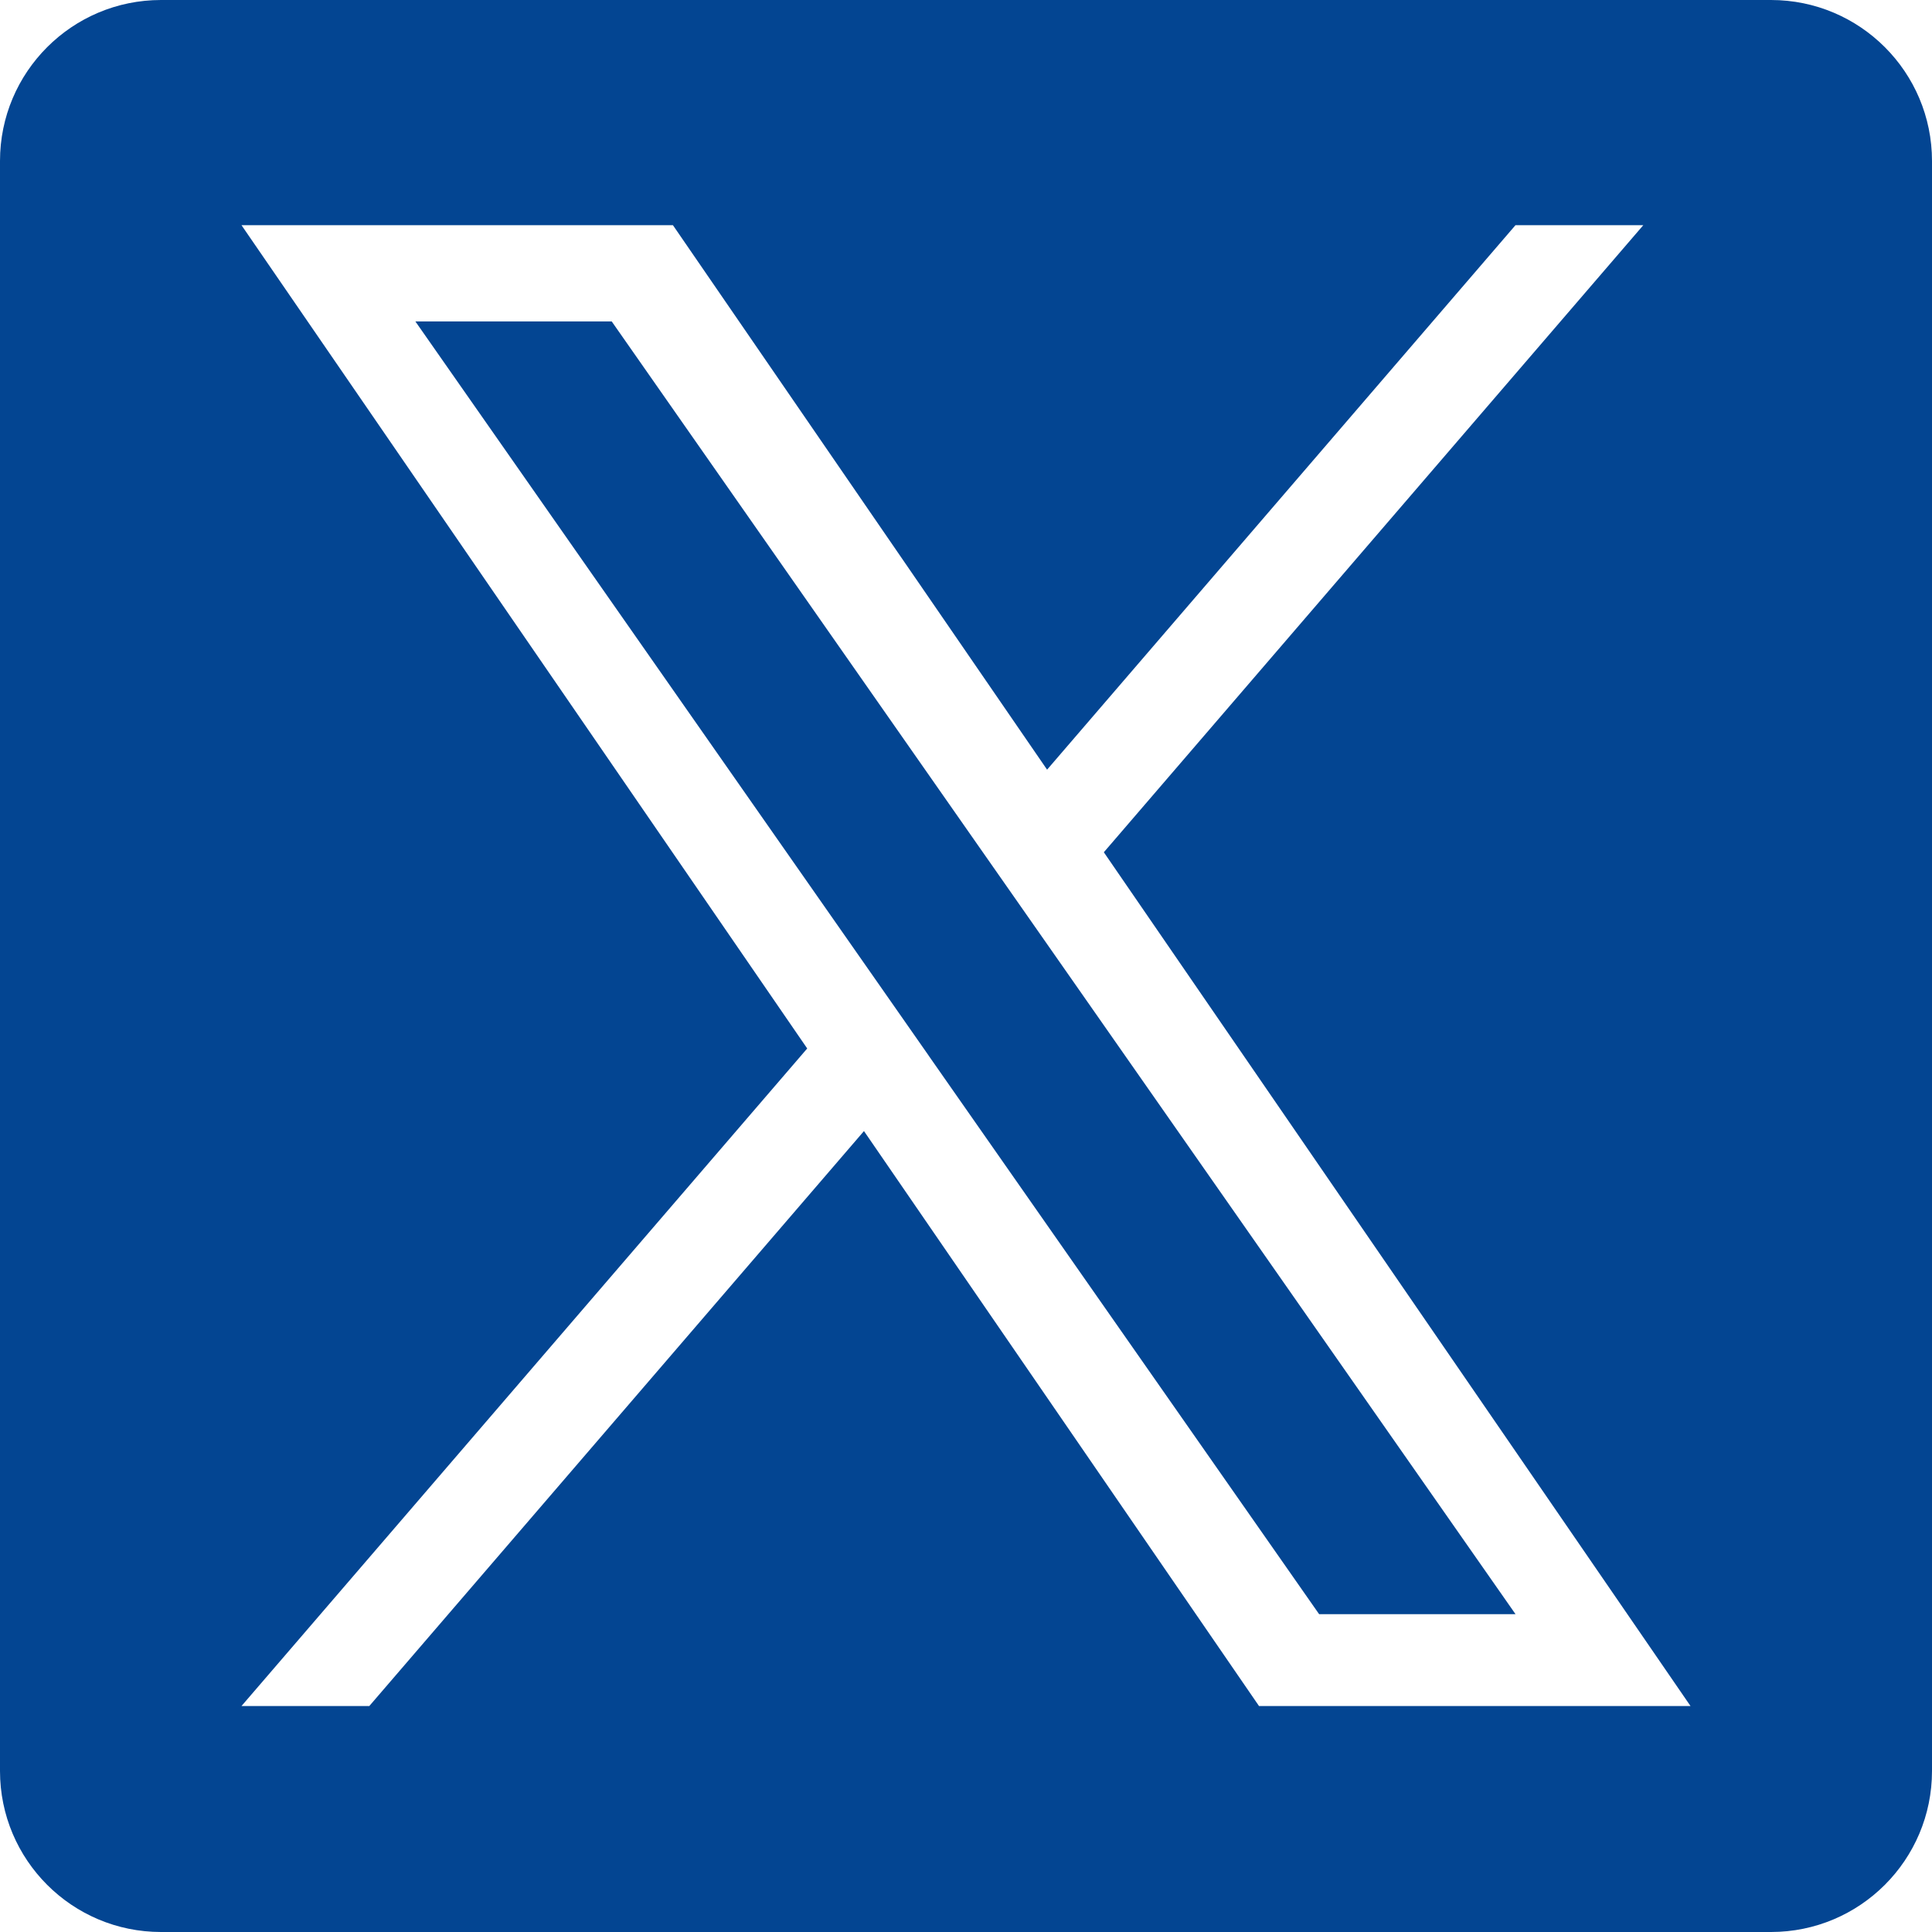
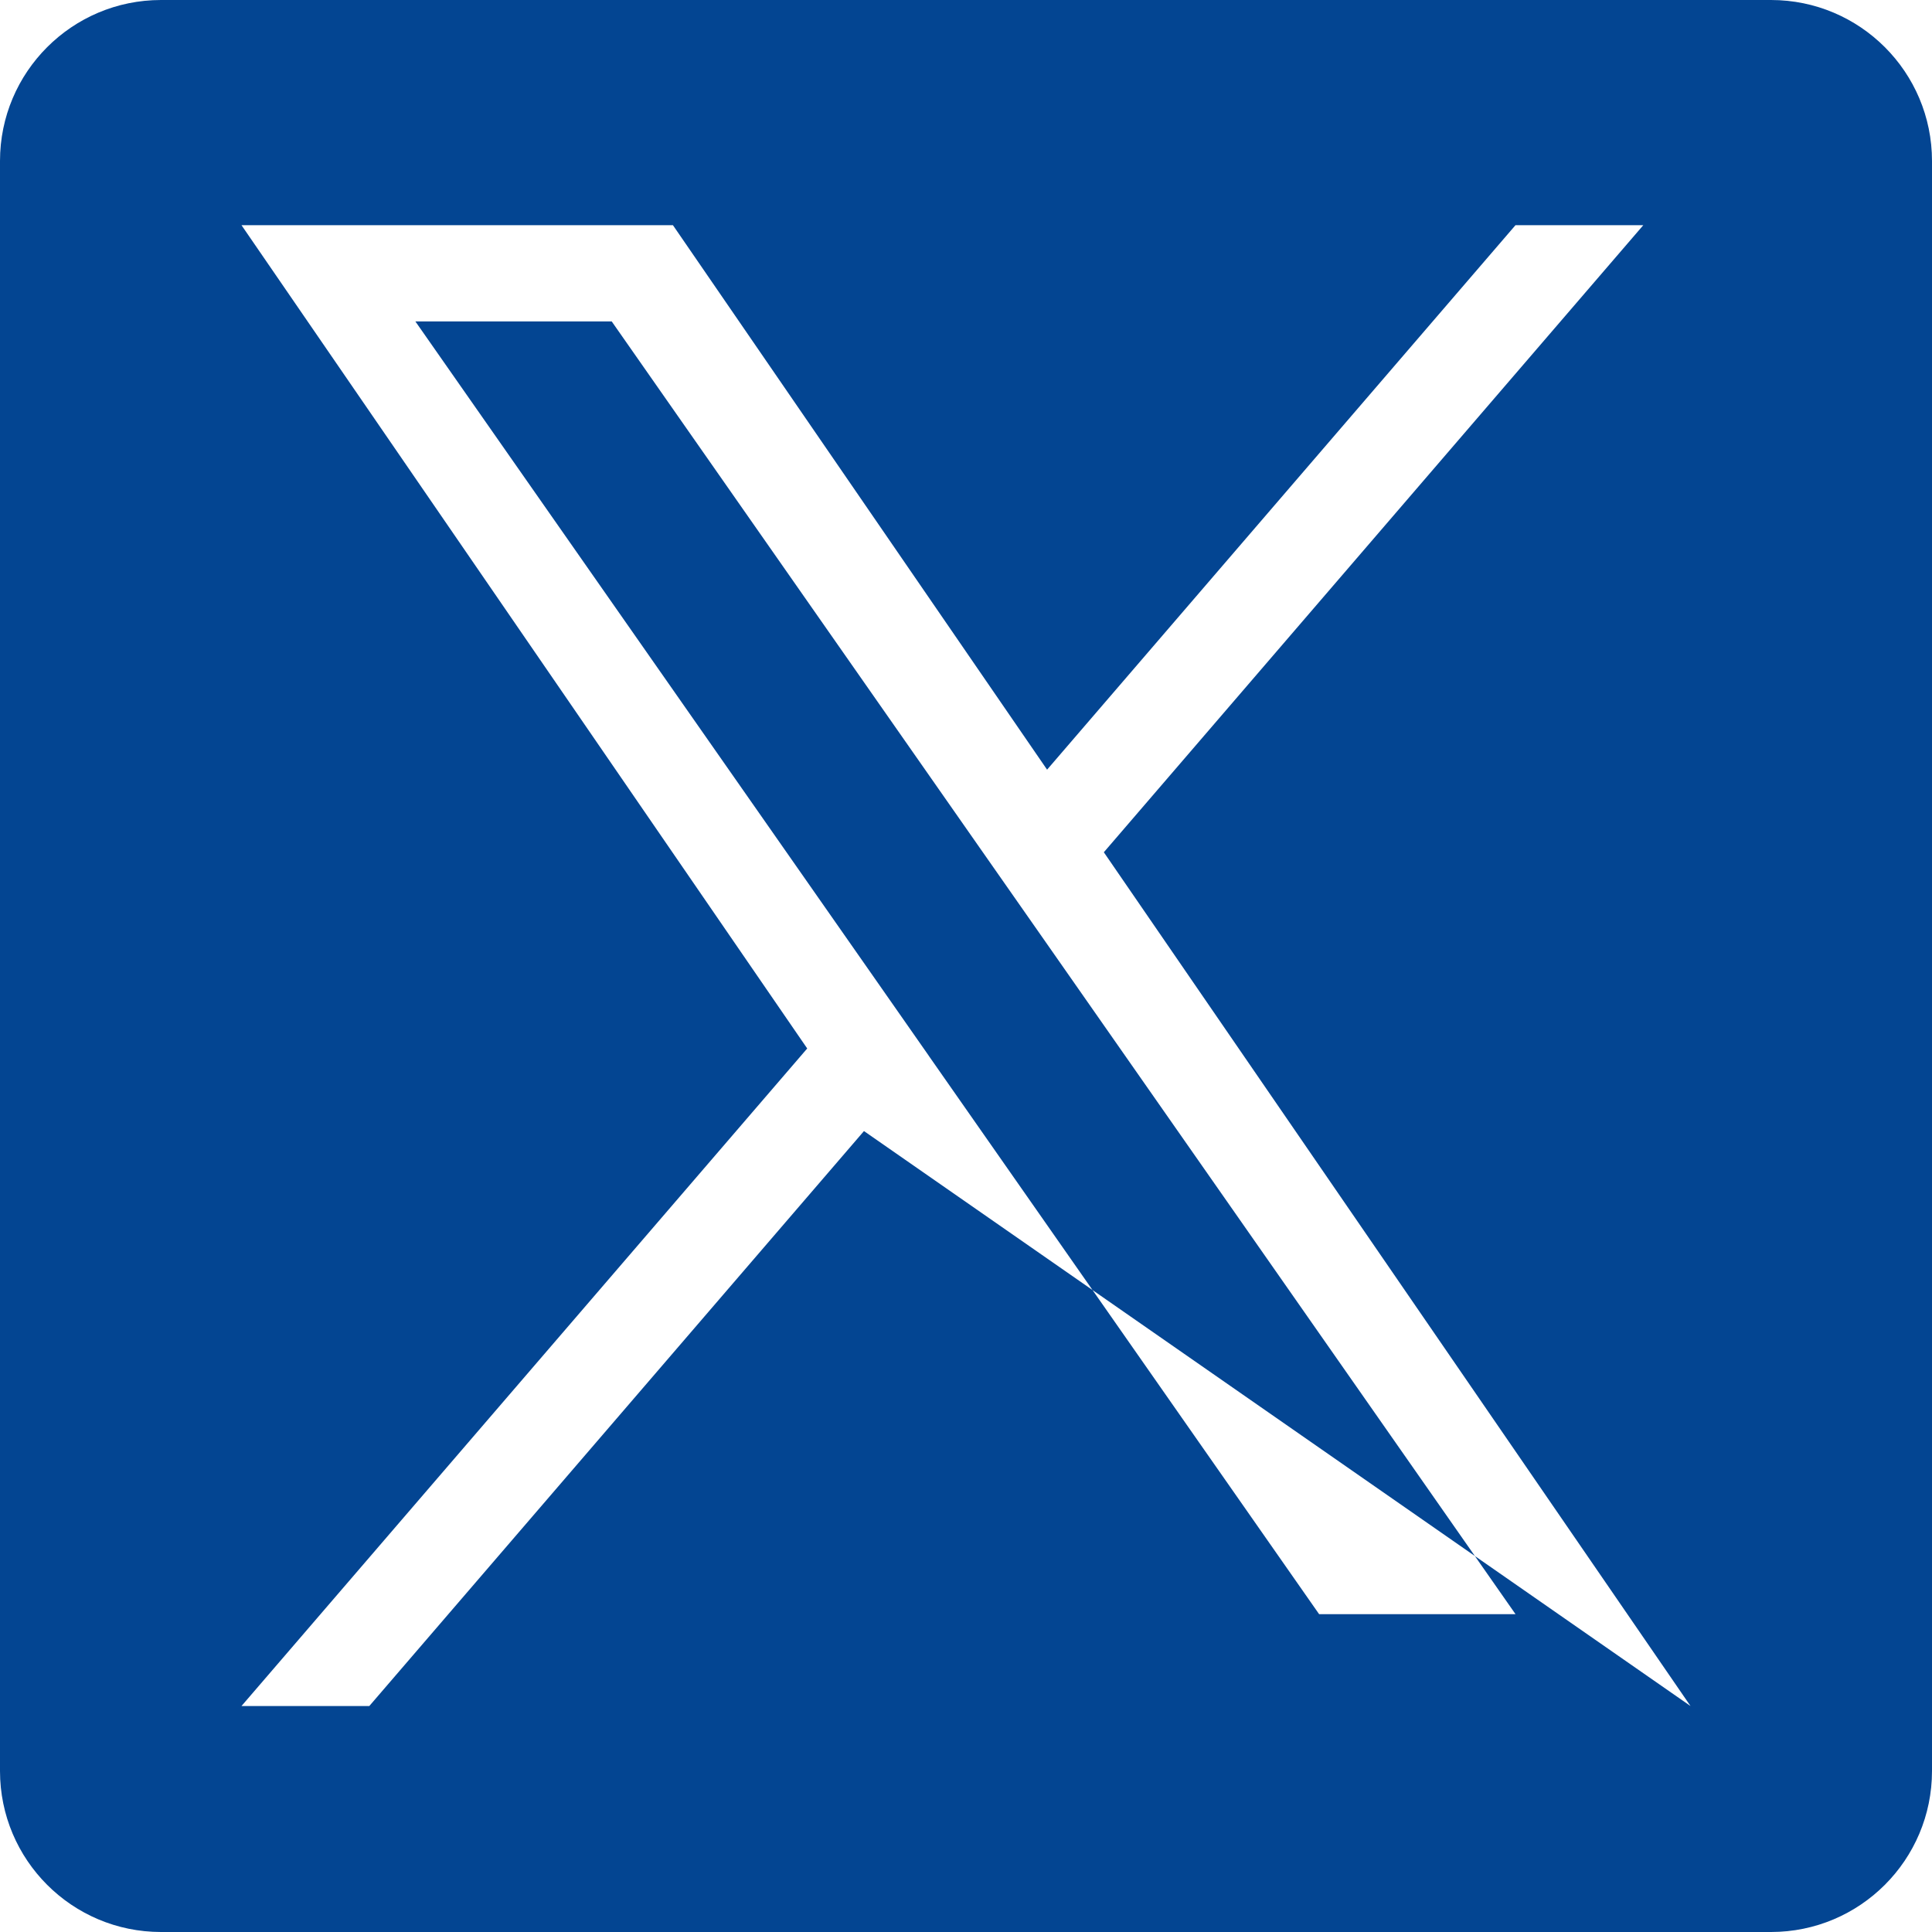
<svg xmlns="http://www.w3.org/2000/svg" width="32" height="32" viewBox="0 0 32 32" fill="none">
-   <path fill-rule="evenodd" clip-rule="evenodd" d="M2.667 0C1.194 0 -3.05176e-05 1.194 -3.05176e-05 2.667V29.333C-3.05176e-05 30.806 1.194 32 2.667 32H29.333C30.806 32 32 30.806 32 29.333V2.667C32 1.194 30.806 0 29.333 0H2.667ZM27.218 3.73L18.283 14.116H18.283L28 28.257H20.853L14.31 18.734L6.117 28.257H4L13.37 17.366L4 3.73H11.146L17.343 12.748L25.101 3.73H27.218ZM14.434 16.128L15.383 17.486V17.487L21.849 26.736H25.102L17.178 15.401L16.228 14.043L10.132 5.324H6.88L14.434 16.128Z" fill="#034592" />
+   <path fill-rule="evenodd" clip-rule="evenodd" d="M2.667 0C1.194 0 -3.05176e-05 1.194 -3.05176e-05 2.667V29.333C-3.05176e-05 30.806 1.194 32 2.667 32H29.333C30.806 32 32 30.806 32 29.333V2.667C32 1.194 30.806 0 29.333 0H2.667ZM27.218 3.73L18.283 14.116H18.283L28 28.257L14.31 18.734L6.117 28.257H4L13.37 17.366L4 3.73H11.146L17.343 12.748L25.101 3.73H27.218ZM14.434 16.128L15.383 17.486V17.487L21.849 26.736H25.102L17.178 15.401L16.228 14.043L10.132 5.324H6.88L14.434 16.128Z" fill="#034592" />
</svg>